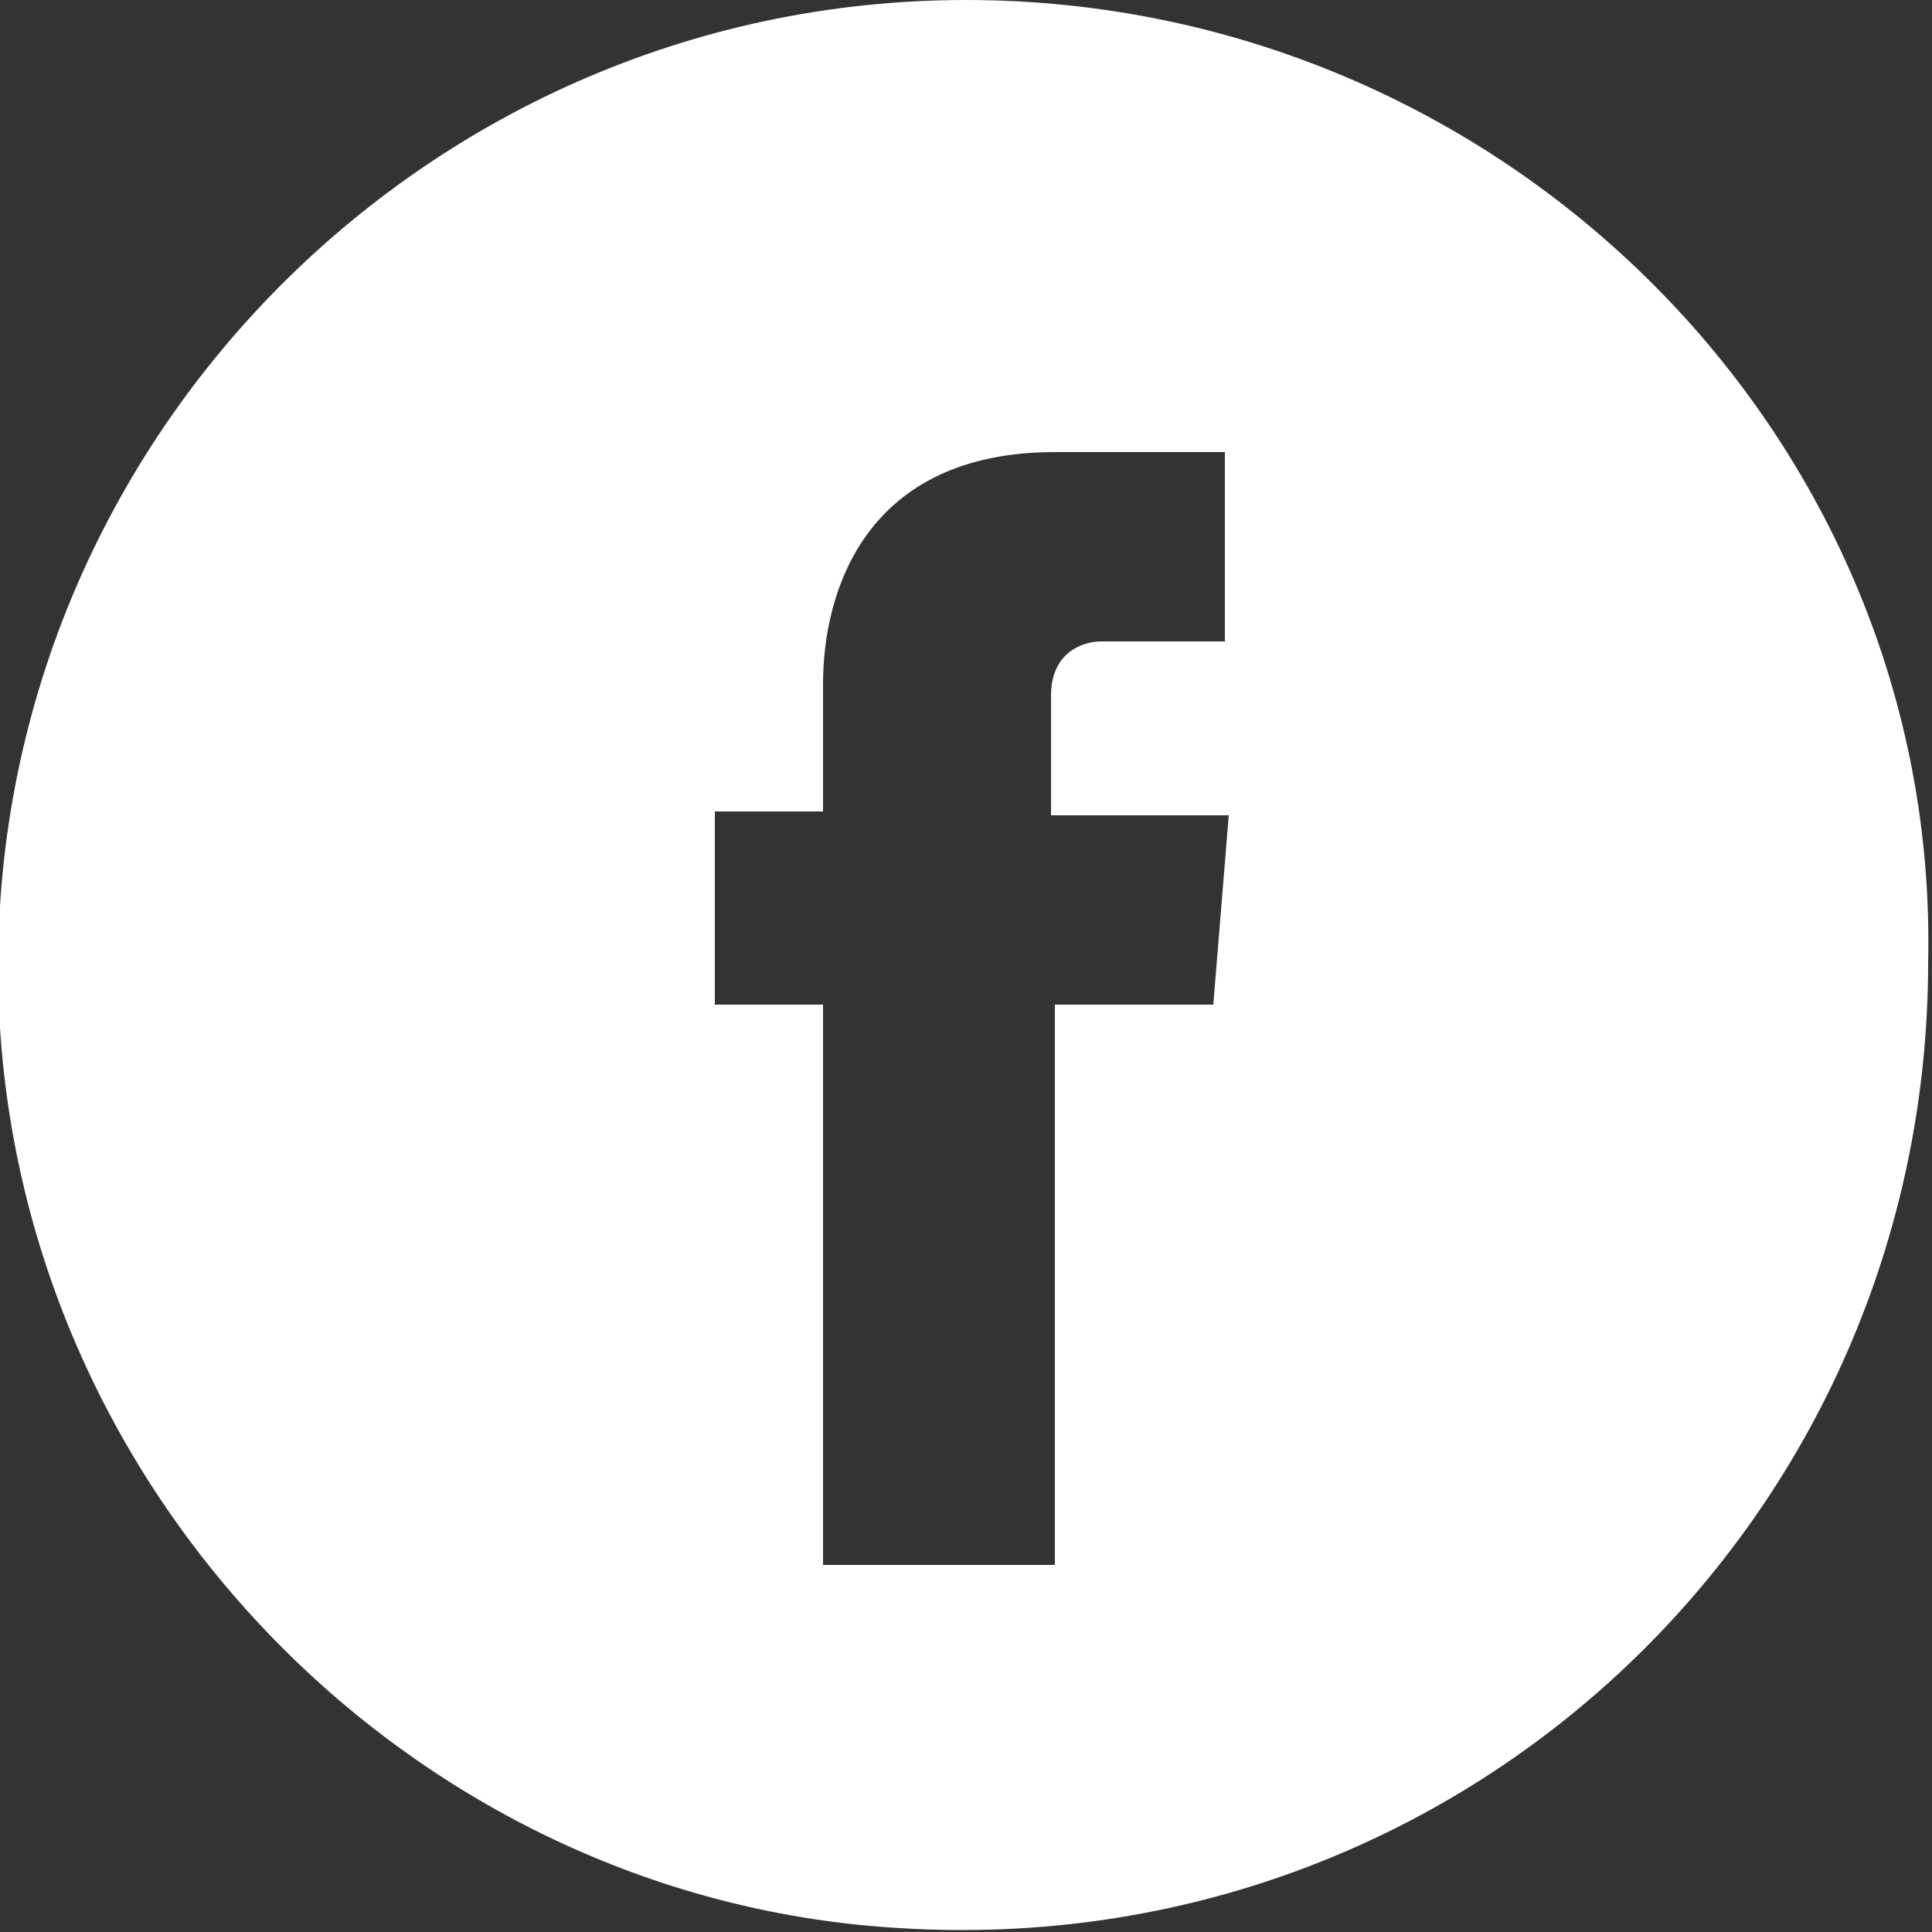
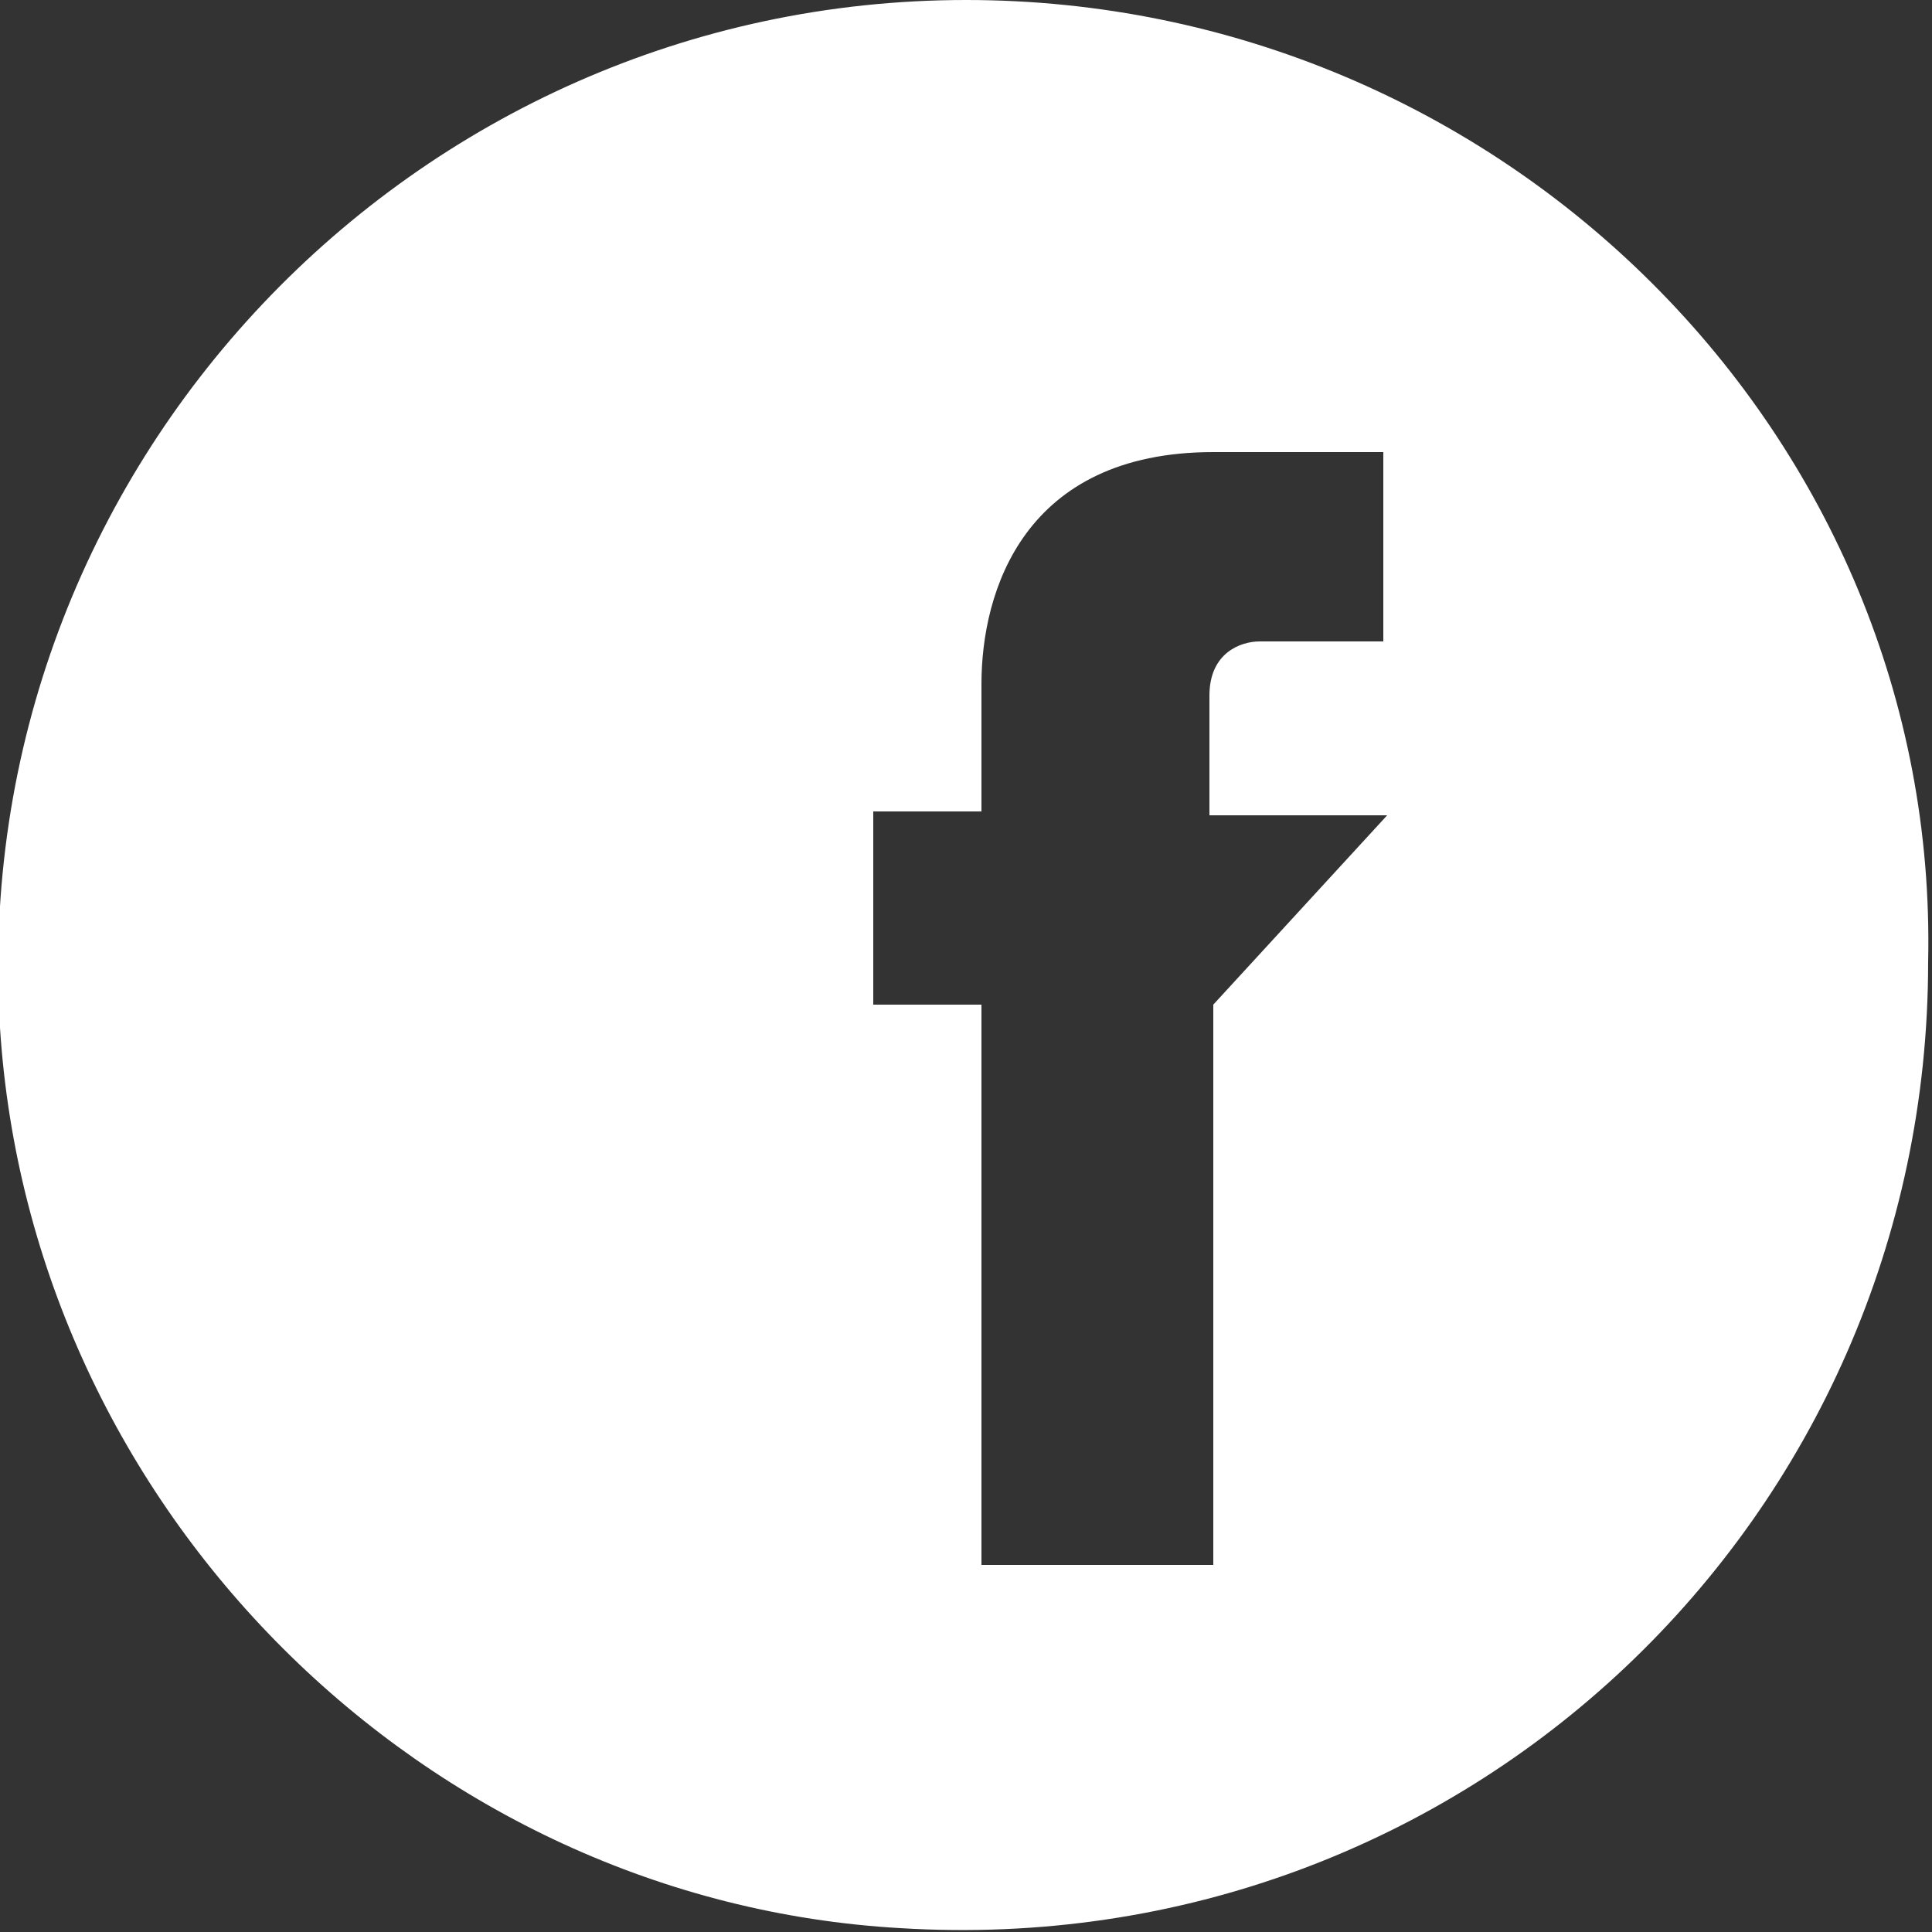
<svg xmlns="http://www.w3.org/2000/svg" version="1.1" id="Capa_1" x="0px" y="0px" viewBox="-454 256 50 50" style="enable-background:new -454 256 50 50;" xml:space="preserve">
  <rect x="-454" y="256" width="50" height="50" fill="#333333" stroke="none" />
  <style type="text/css">
	.st0{fill:#FFFFFF;}
</style>
  <g>
-     <path class="st0" d="M-429,256c-14.3,0-25.9,12.1-25,26.6c0.8,12.5,11,22.6,23.3,23.3c14.6,0.9,26.6-10.6,26.6-25   C-403.8,267.3-415.1,256-429,256z M-422.6,282h-4.1v14.5h-6V282h-2.8v-5h2.8v-3.3c0-2.4,1.1-6,6-6h4.4v4.9c0,0-2.7,0-3.2,0   c-0.5,0-1.3,0.3-1.3,1.4v3.1h4.6L-422.6,282z" />
+     <path class="st0" d="M-429,256c-14.3,0-25.9,12.1-25,26.6c0.8,12.5,11,22.6,23.3,23.3c14.6,0.9,26.6-10.6,26.6-25   C-403.8,267.3-415.1,256-429,256z M-422.6,282v14.5h-6V282h-2.8v-5h2.8v-3.3c0-2.4,1.1-6,6-6h4.4v4.9c0,0-2.7,0-3.2,0   c-0.5,0-1.3,0.3-1.3,1.4v3.1h4.6L-422.6,282z" />
  </g>
</svg>